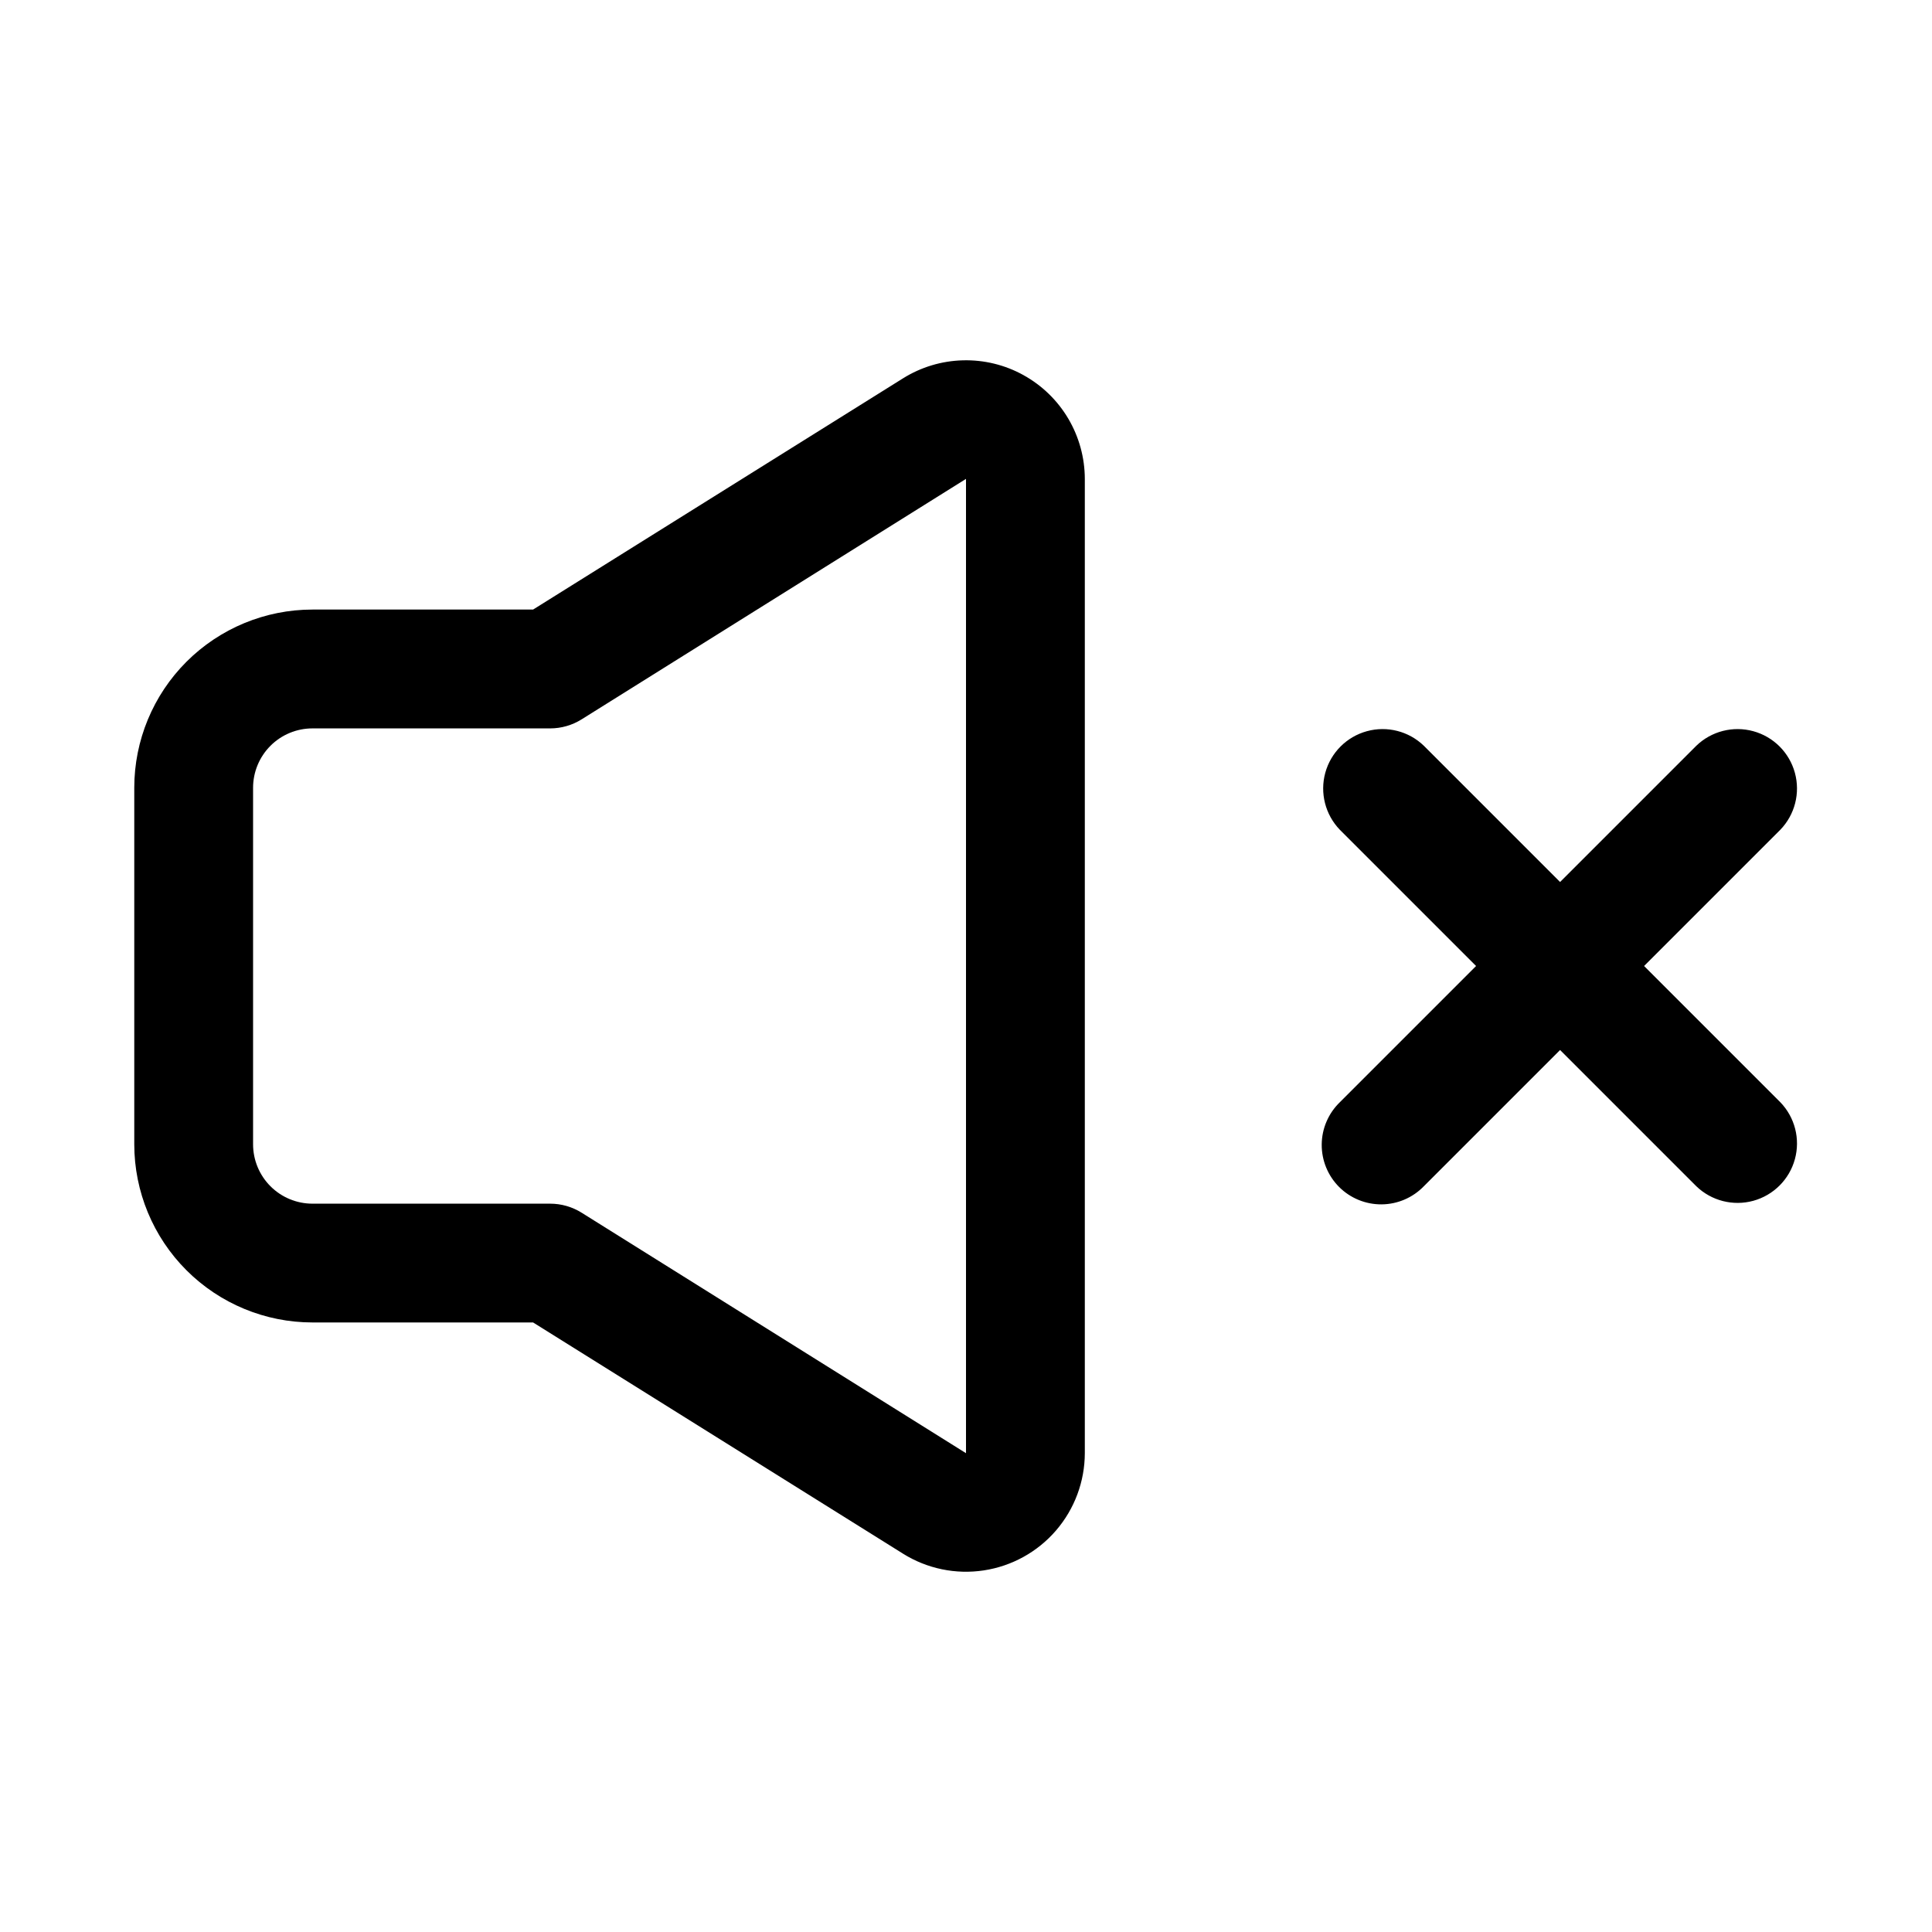
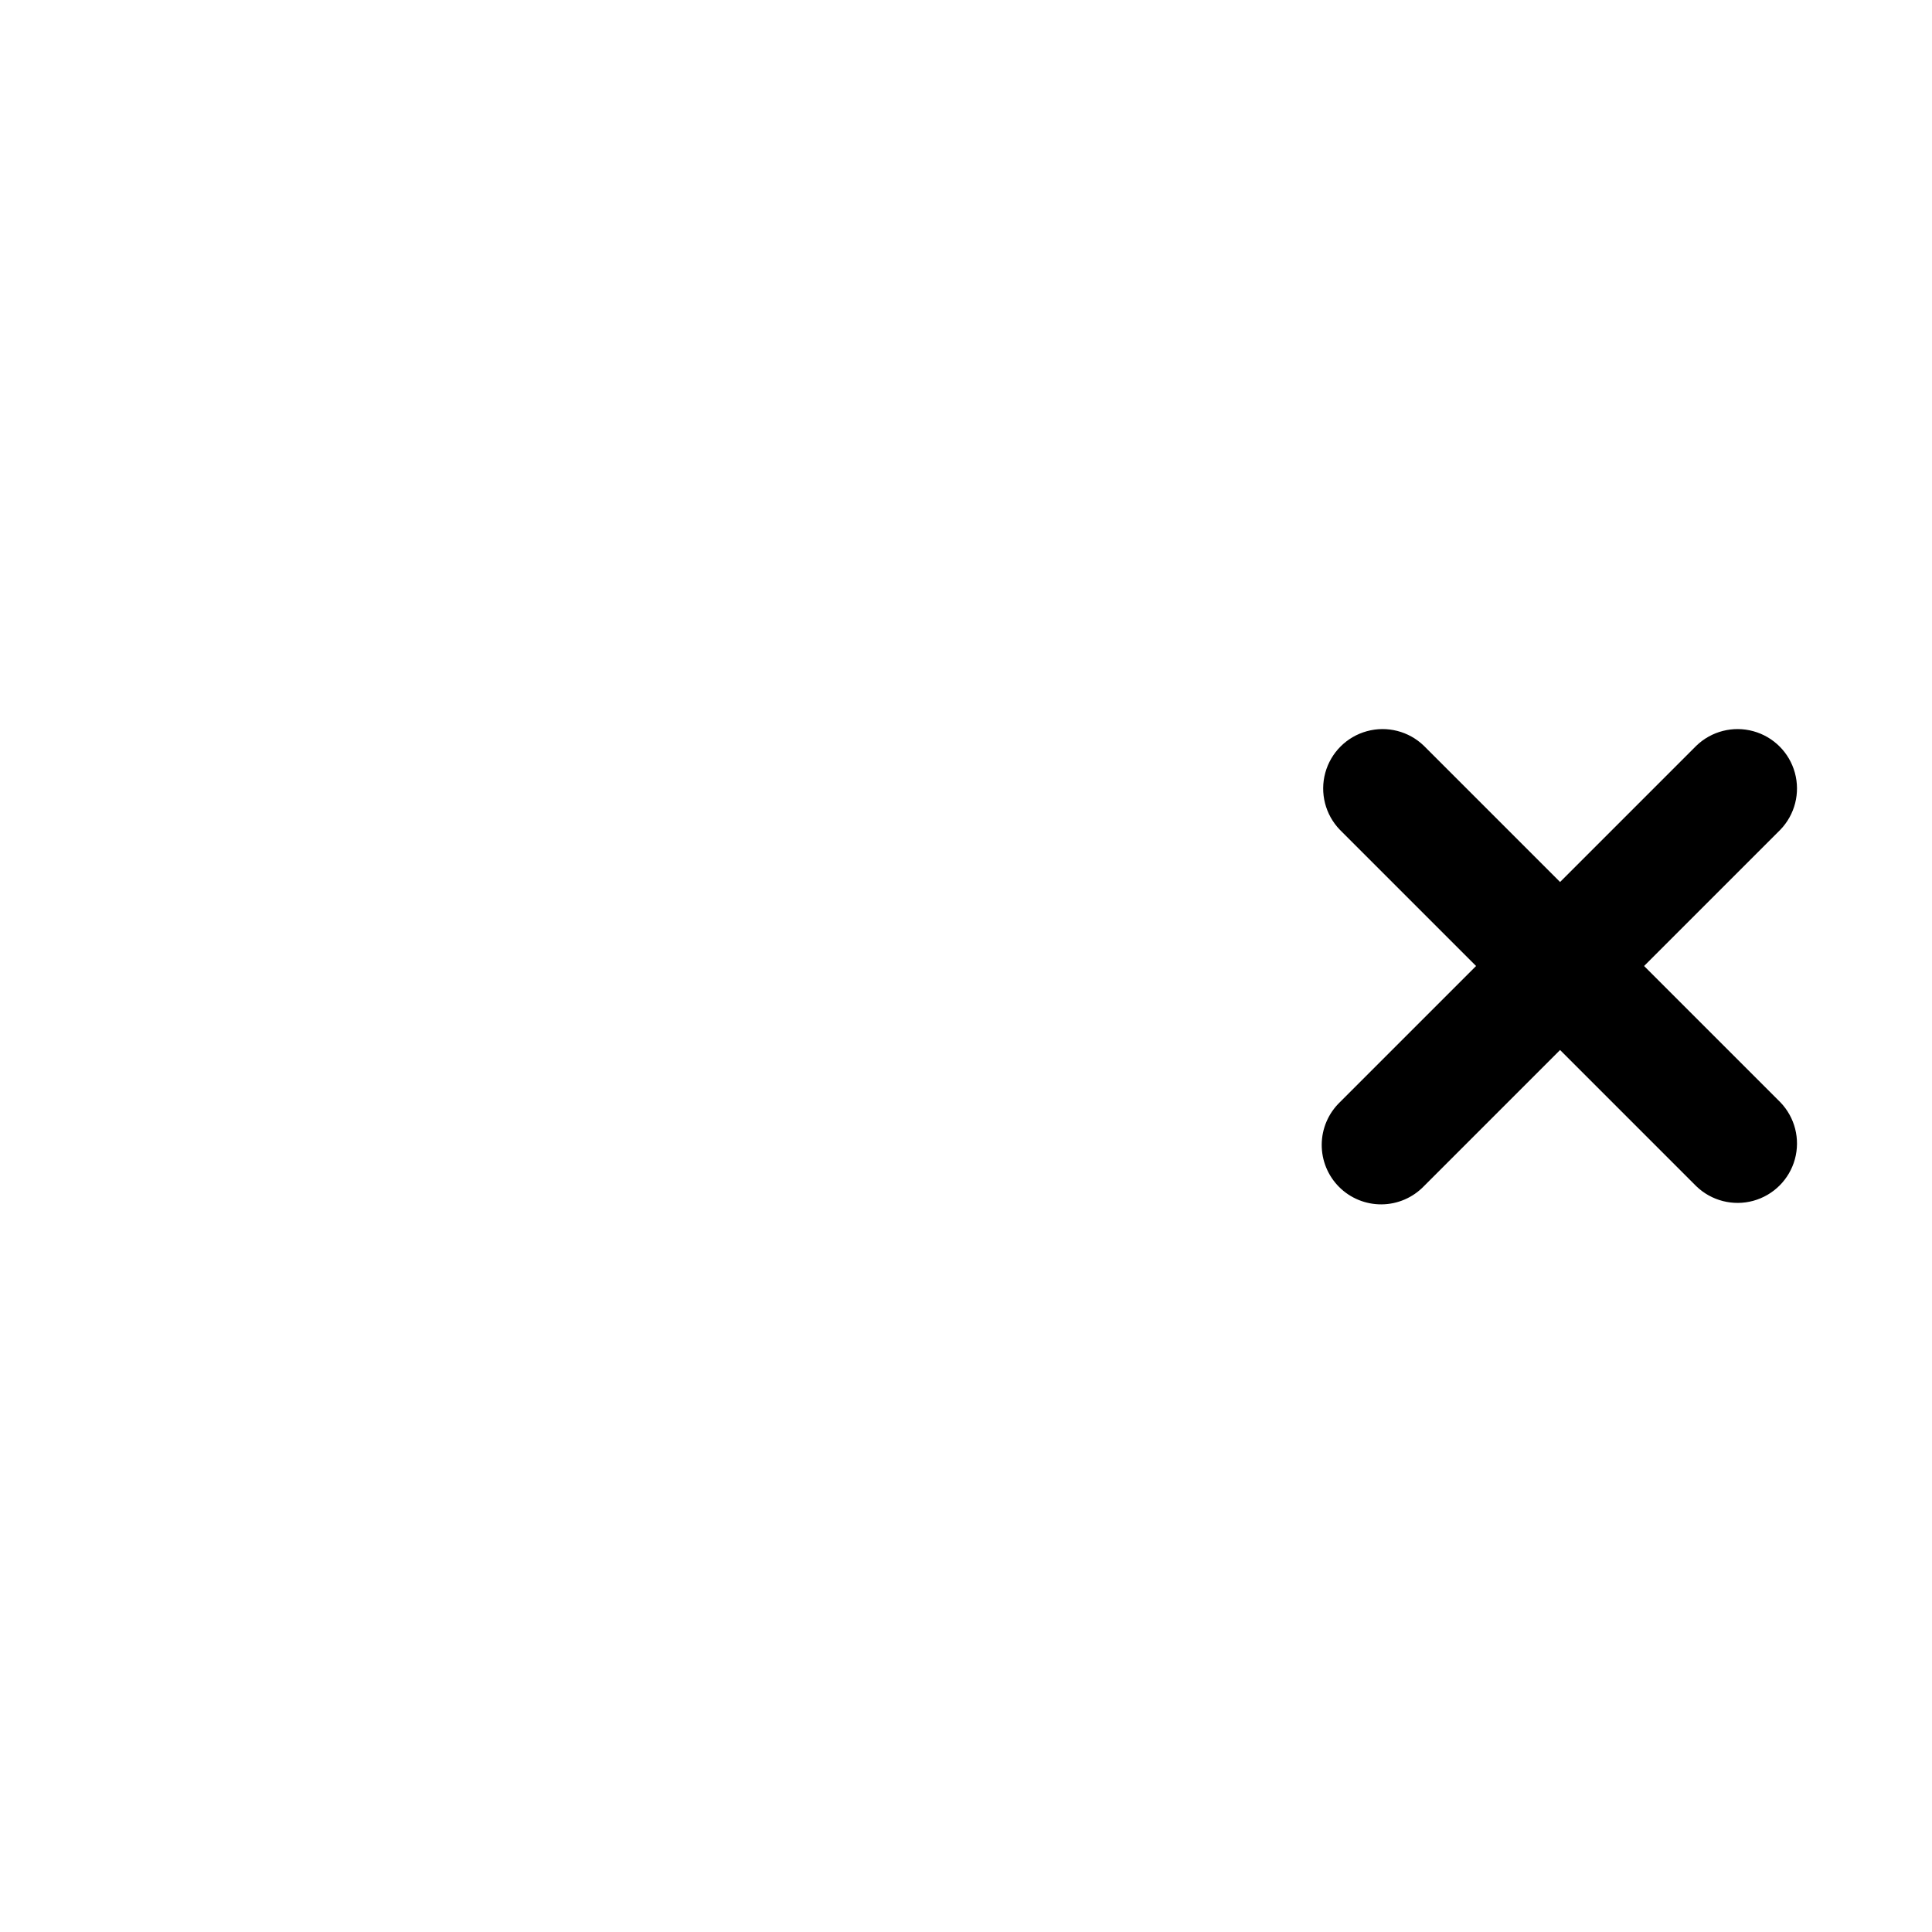
<svg xmlns="http://www.w3.org/2000/svg" fill="#000000" width="800px" height="800px" version="1.1" viewBox="144 144 512 512">
  <g>
-     <path d="m415.27 243.43c-4.914-2.731-10.473-4.09-16.094-3.941-5.621 0.145-11.098 1.793-15.867 4.773l-98.035 61.277h-58.461c-12.523 0-24.539 4.977-33.398 13.832-8.855 8.859-13.832 20.871-13.832 33.398v94.465c0 12.527 4.977 24.539 13.832 33.398 8.859 8.859 20.875 13.832 33.398 13.832h58.461l98.039 61.277h-0.004c6.379 3.988 13.977 5.559 21.41 4.43 7.438-1.129 14.227-4.879 19.137-10.578 4.91-5.699 7.617-12.969 7.633-20.488v-258.2c-0.012-5.609-1.523-11.113-4.371-15.945-2.852-4.828-6.941-8.809-11.848-11.527zm-15.27 285.68-101.87-63.734c-2.5-1.562-5.391-2.391-8.344-2.391h-62.977c-4.176 0-8.18-1.66-11.133-4.613-2.949-2.953-4.609-6.957-4.609-11.133v-94.465c0-4.176 1.66-8.18 4.609-11.133 2.953-2.953 6.957-4.609 11.133-4.609h62.977c2.953 0 5.844-0.832 8.344-2.394l101.87-63.73z" />
    <path d="m579.7 400 36.102-36.102c3.863-4 5.332-9.738 3.859-15.102-1.469-5.363-5.656-9.551-11.02-11.02-5.363-1.473-11.102-0.004-15.102 3.859l-36.102 36.102-36.102-36.102c-3.996-3.863-9.738-5.332-15.098-3.859-5.363 1.469-9.551 5.656-11.023 11.02-1.469 5.363 0 11.102 3.859 15.102l36.102 36.102-36.102 36.102c-3.035 2.934-4.769 6.965-4.805 11.188-0.035 4.223 1.625 8.281 4.609 11.27 2.988 2.984 7.047 4.644 11.27 4.609 4.223-0.035 8.254-1.77 11.188-4.805l36.102-36.102 36.102 36.102c4 3.859 9.738 5.328 15.102 3.859 5.363-1.473 9.551-5.66 11.02-11.023 1.473-5.359 0.004-11.102-3.859-15.098z" />
  </g>
</svg>